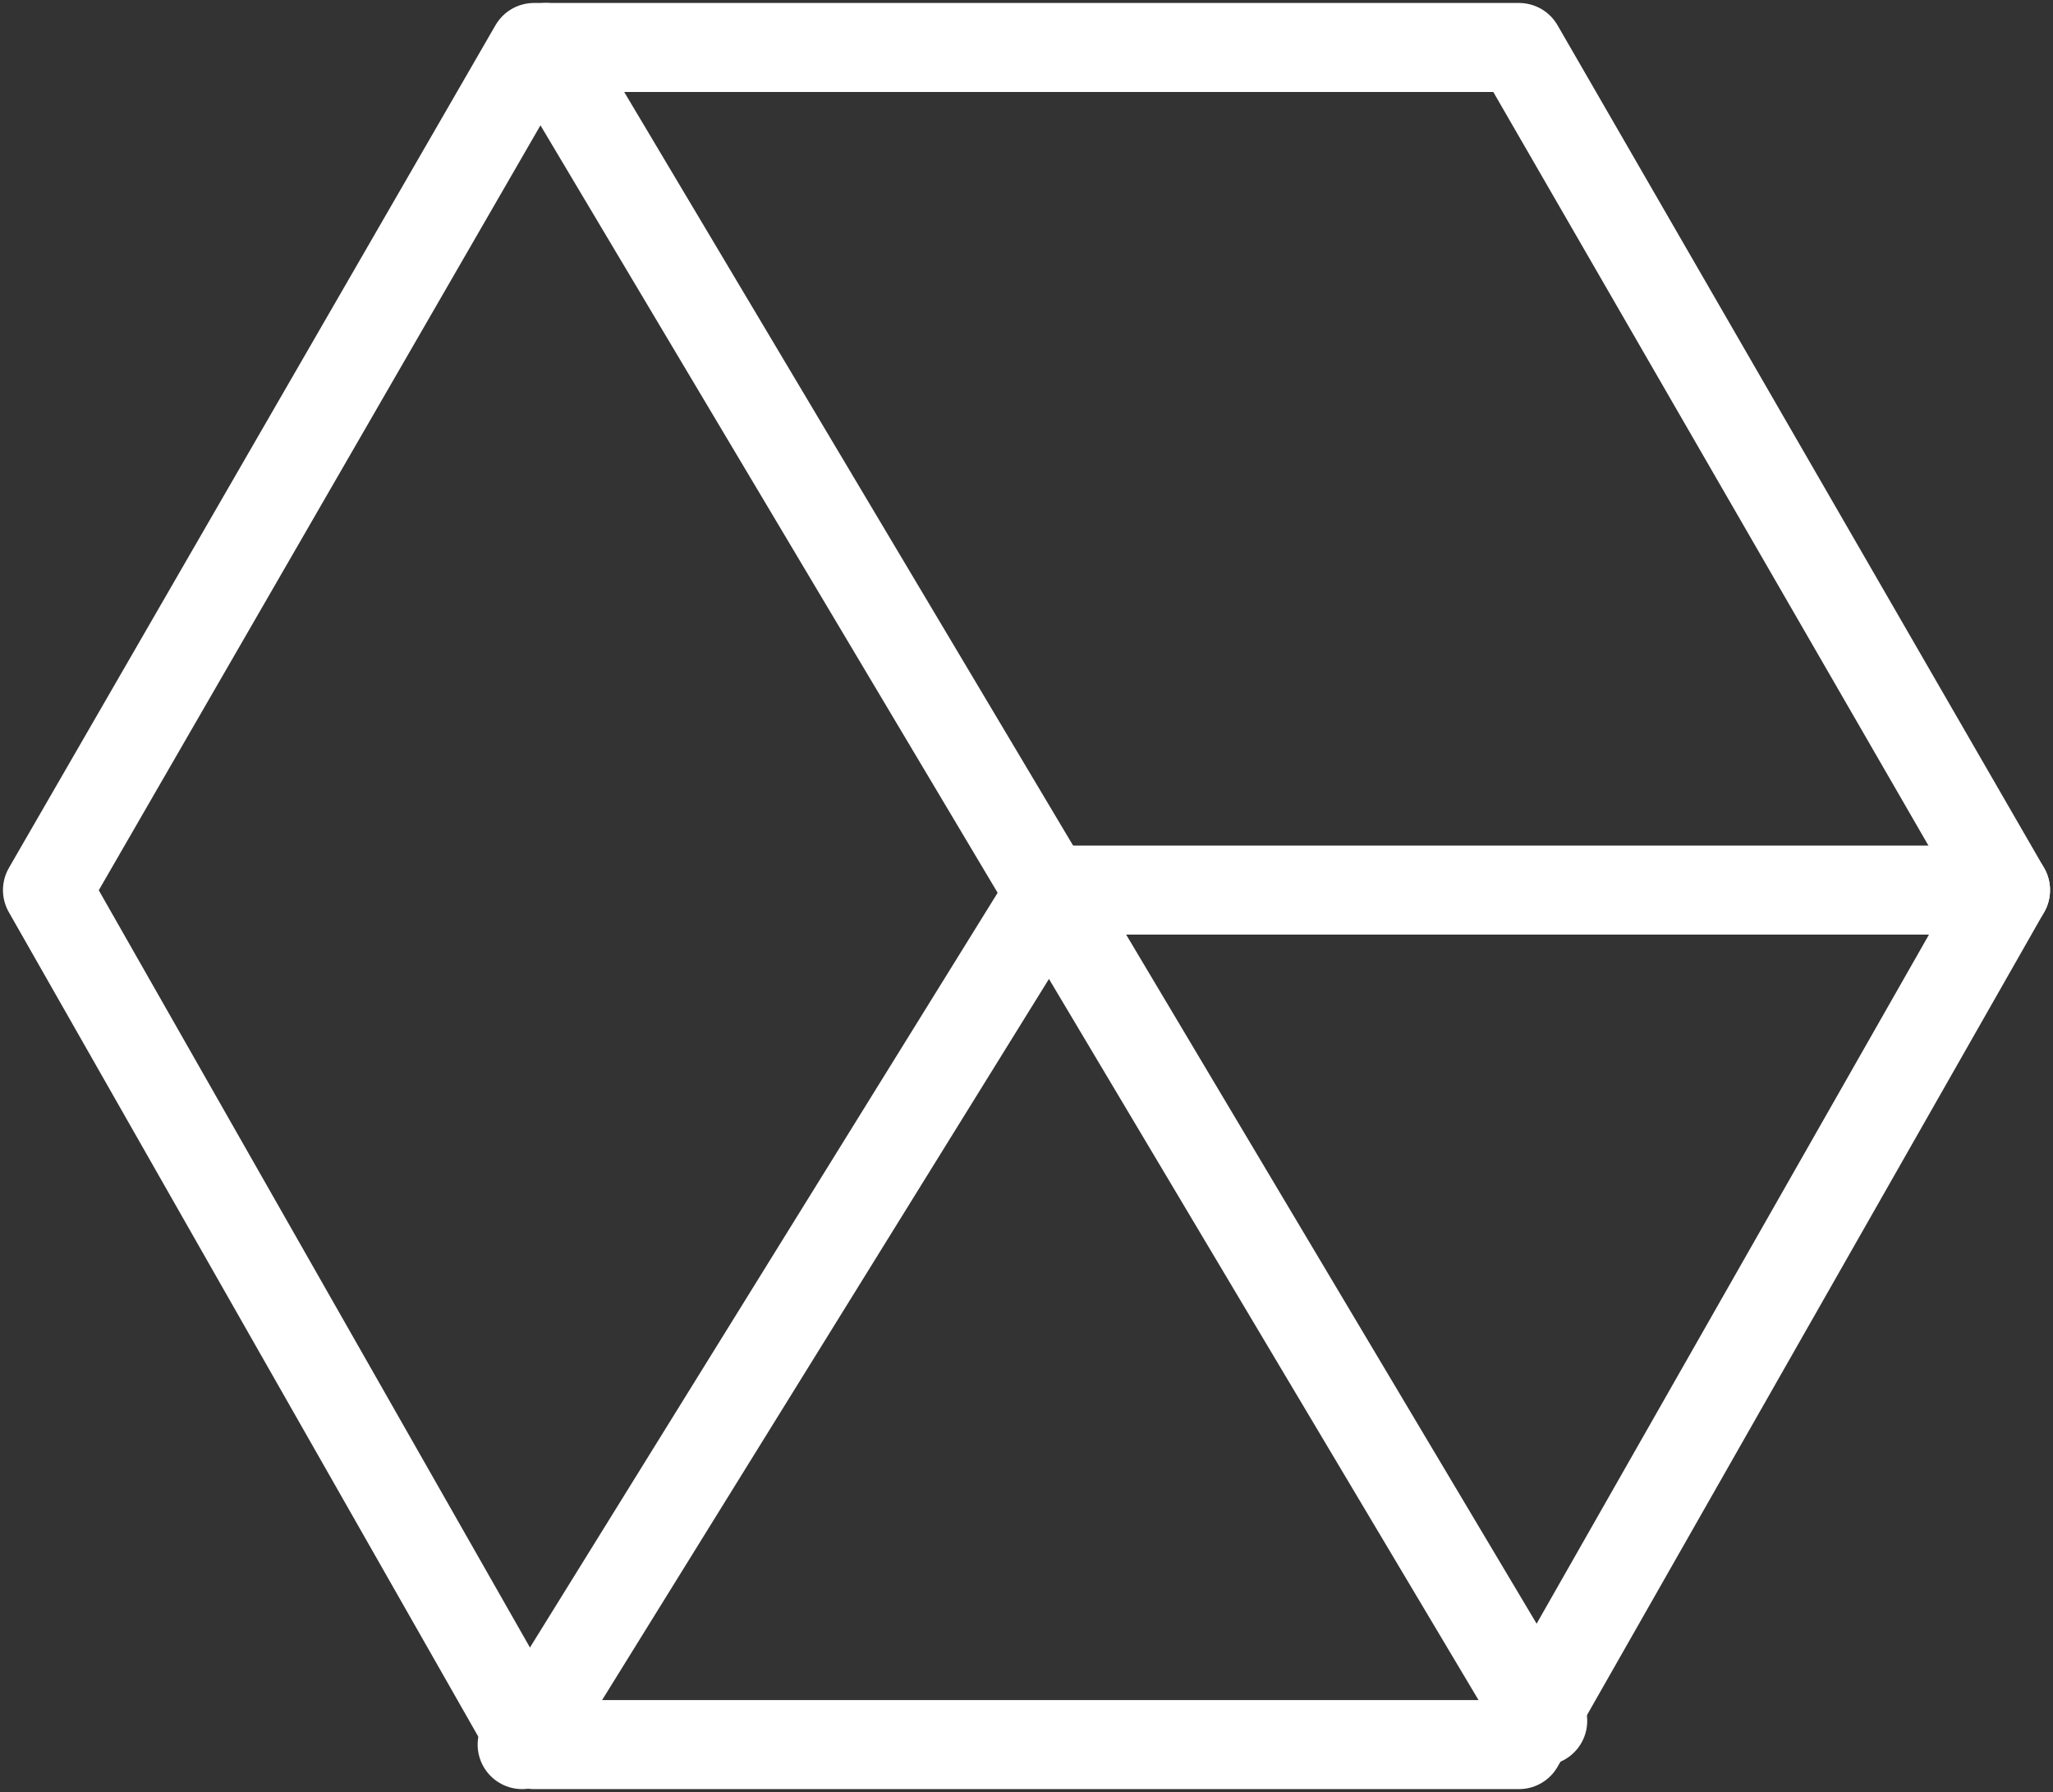
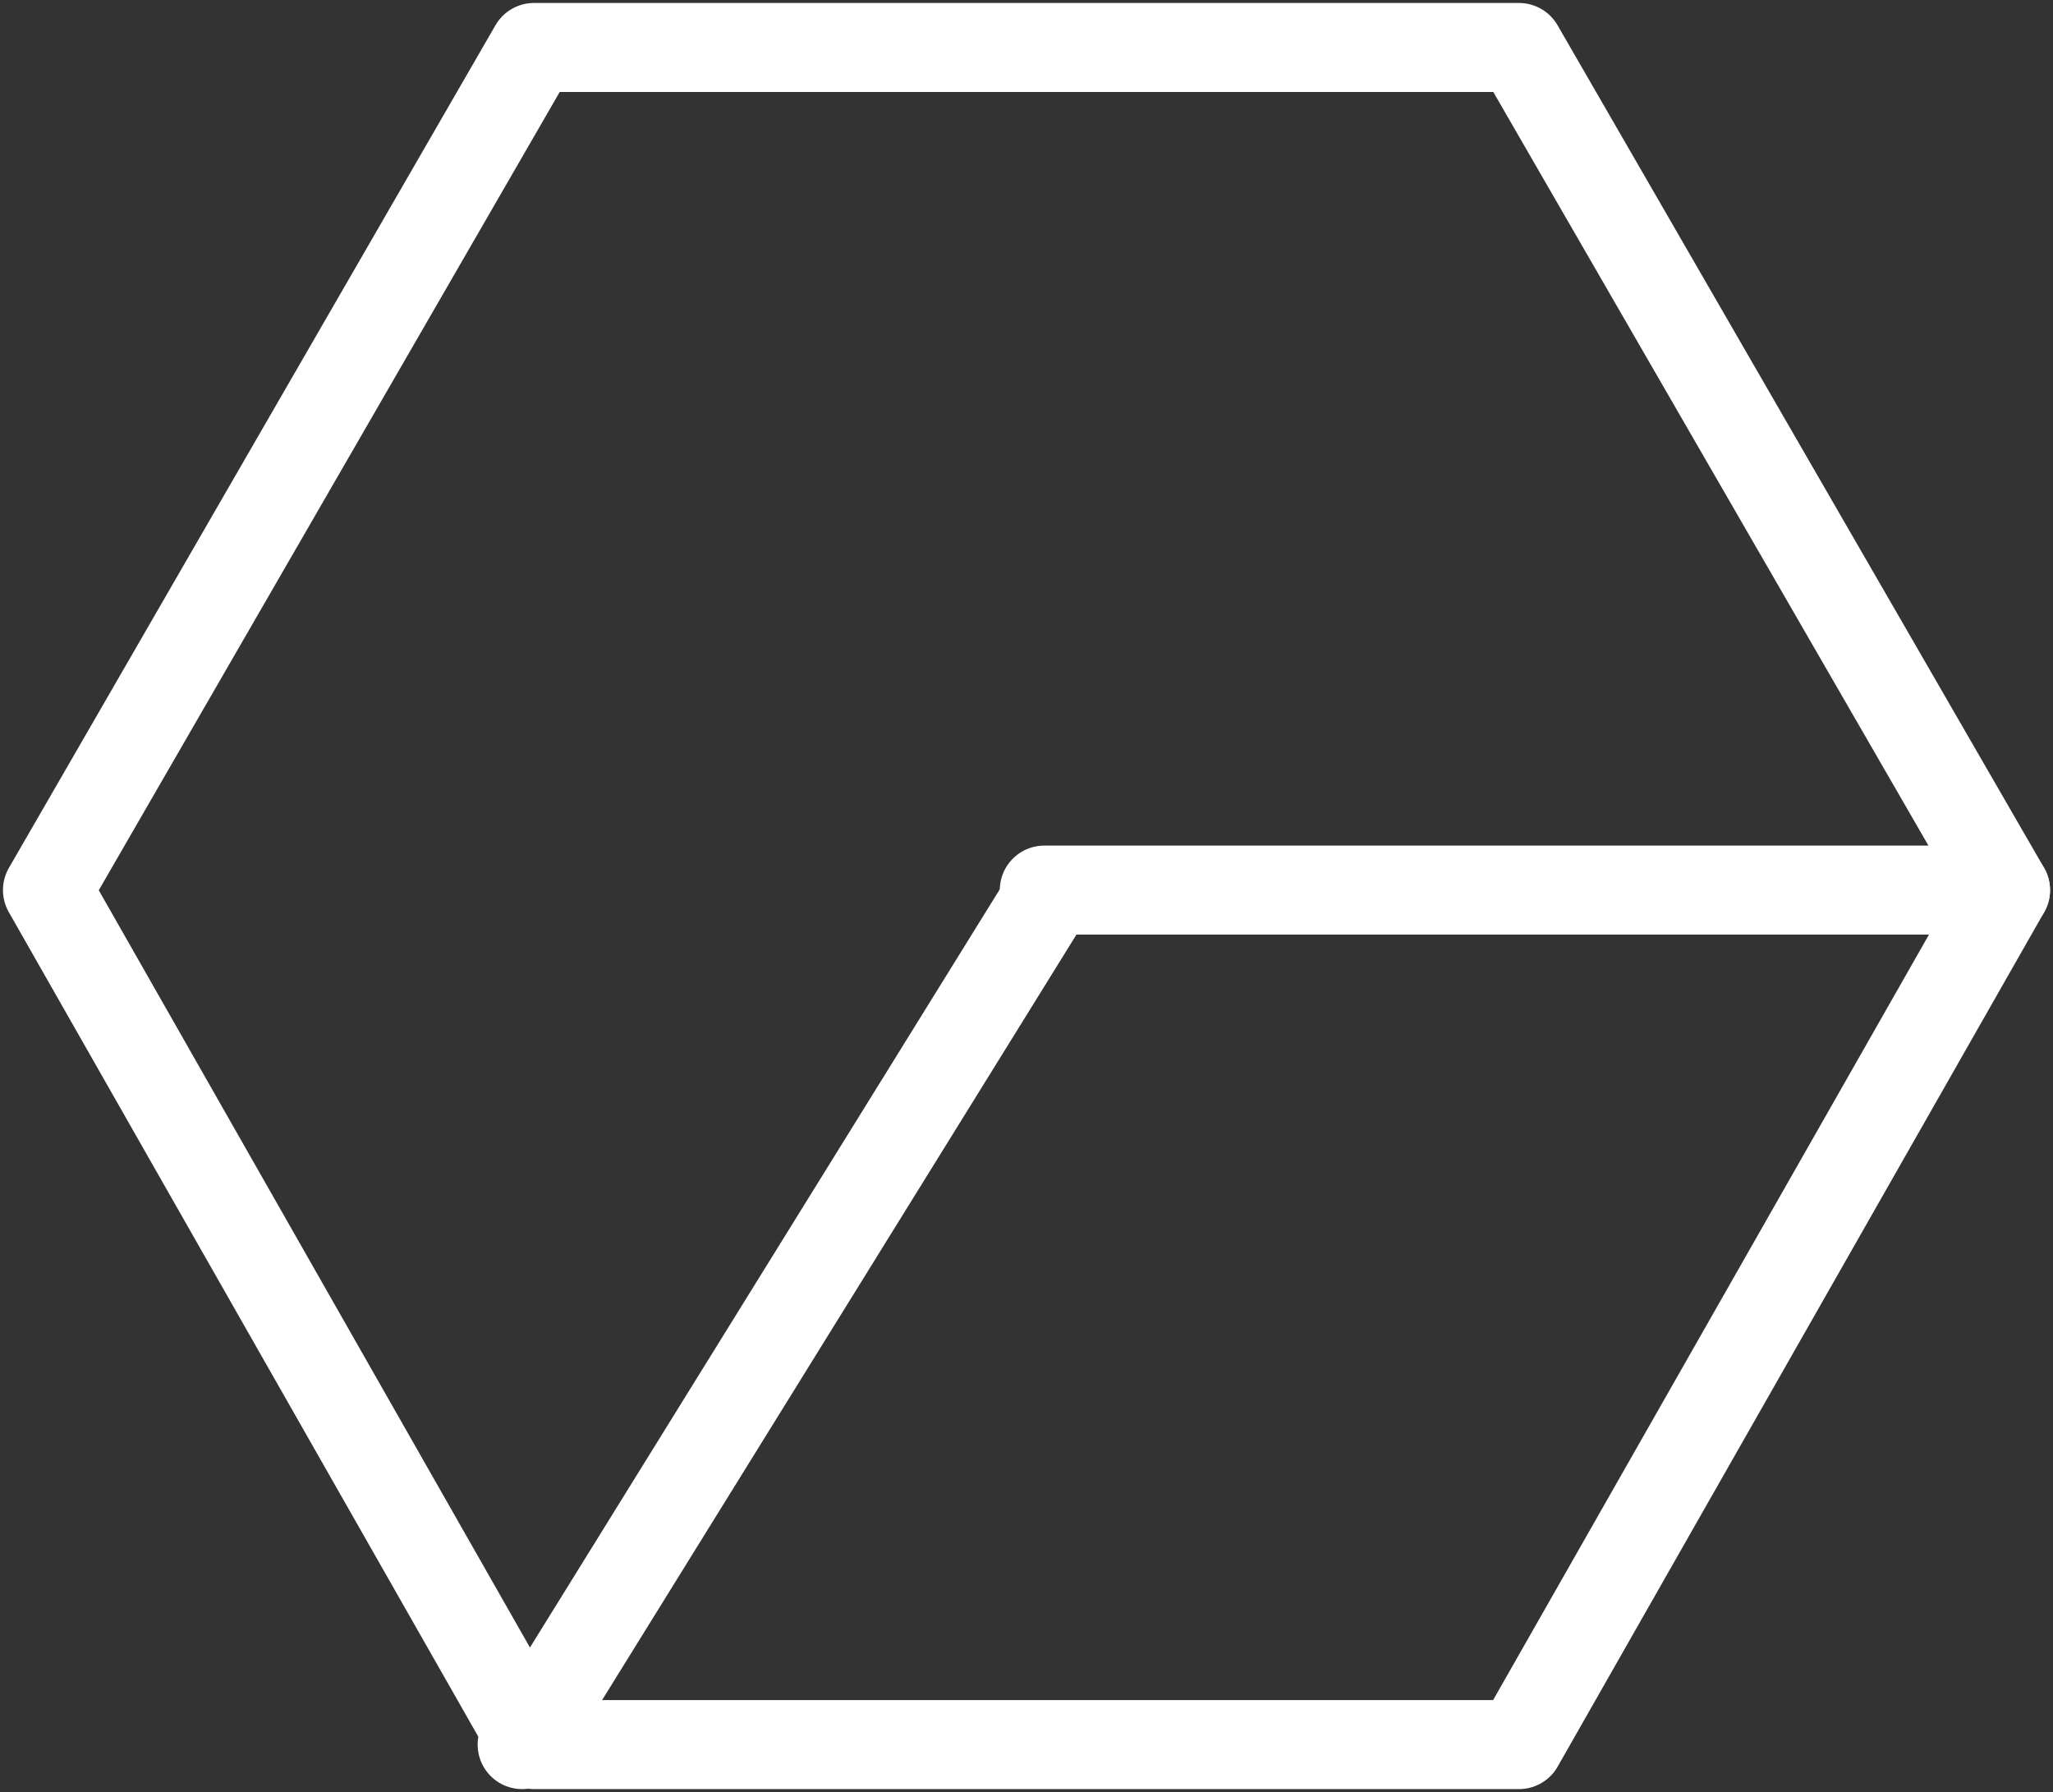
<svg xmlns="http://www.w3.org/2000/svg" viewBox="0 0 17.3 15.1">
  <rect x="0" y="0" width="17.3" height="15.1" fill="#333333" stroke="none" />
  <defs>
    <style>.a{fill:none;stroke:#fff;stroke-linecap:round;stroke-linejoin:round;stroke-width:0.75px;}</style>
  </defs>
  <polygon class="a" points="12.8 0.4 4.5 0.4 0.4 7.5 4.5 14.7 12.8 14.7 16.9 7.5 12.8 0.4" />
  <line class="a" x1="8.8" y1="7.5" x2="16.9" y2="7.5" />
-   <line class="a" x1="4.6" y1="0.4" x2="13" y2="14.5" />
  <line class="a" x1="8.8" y1="7.6" x2="4.4" y2="14.7" />
</svg>